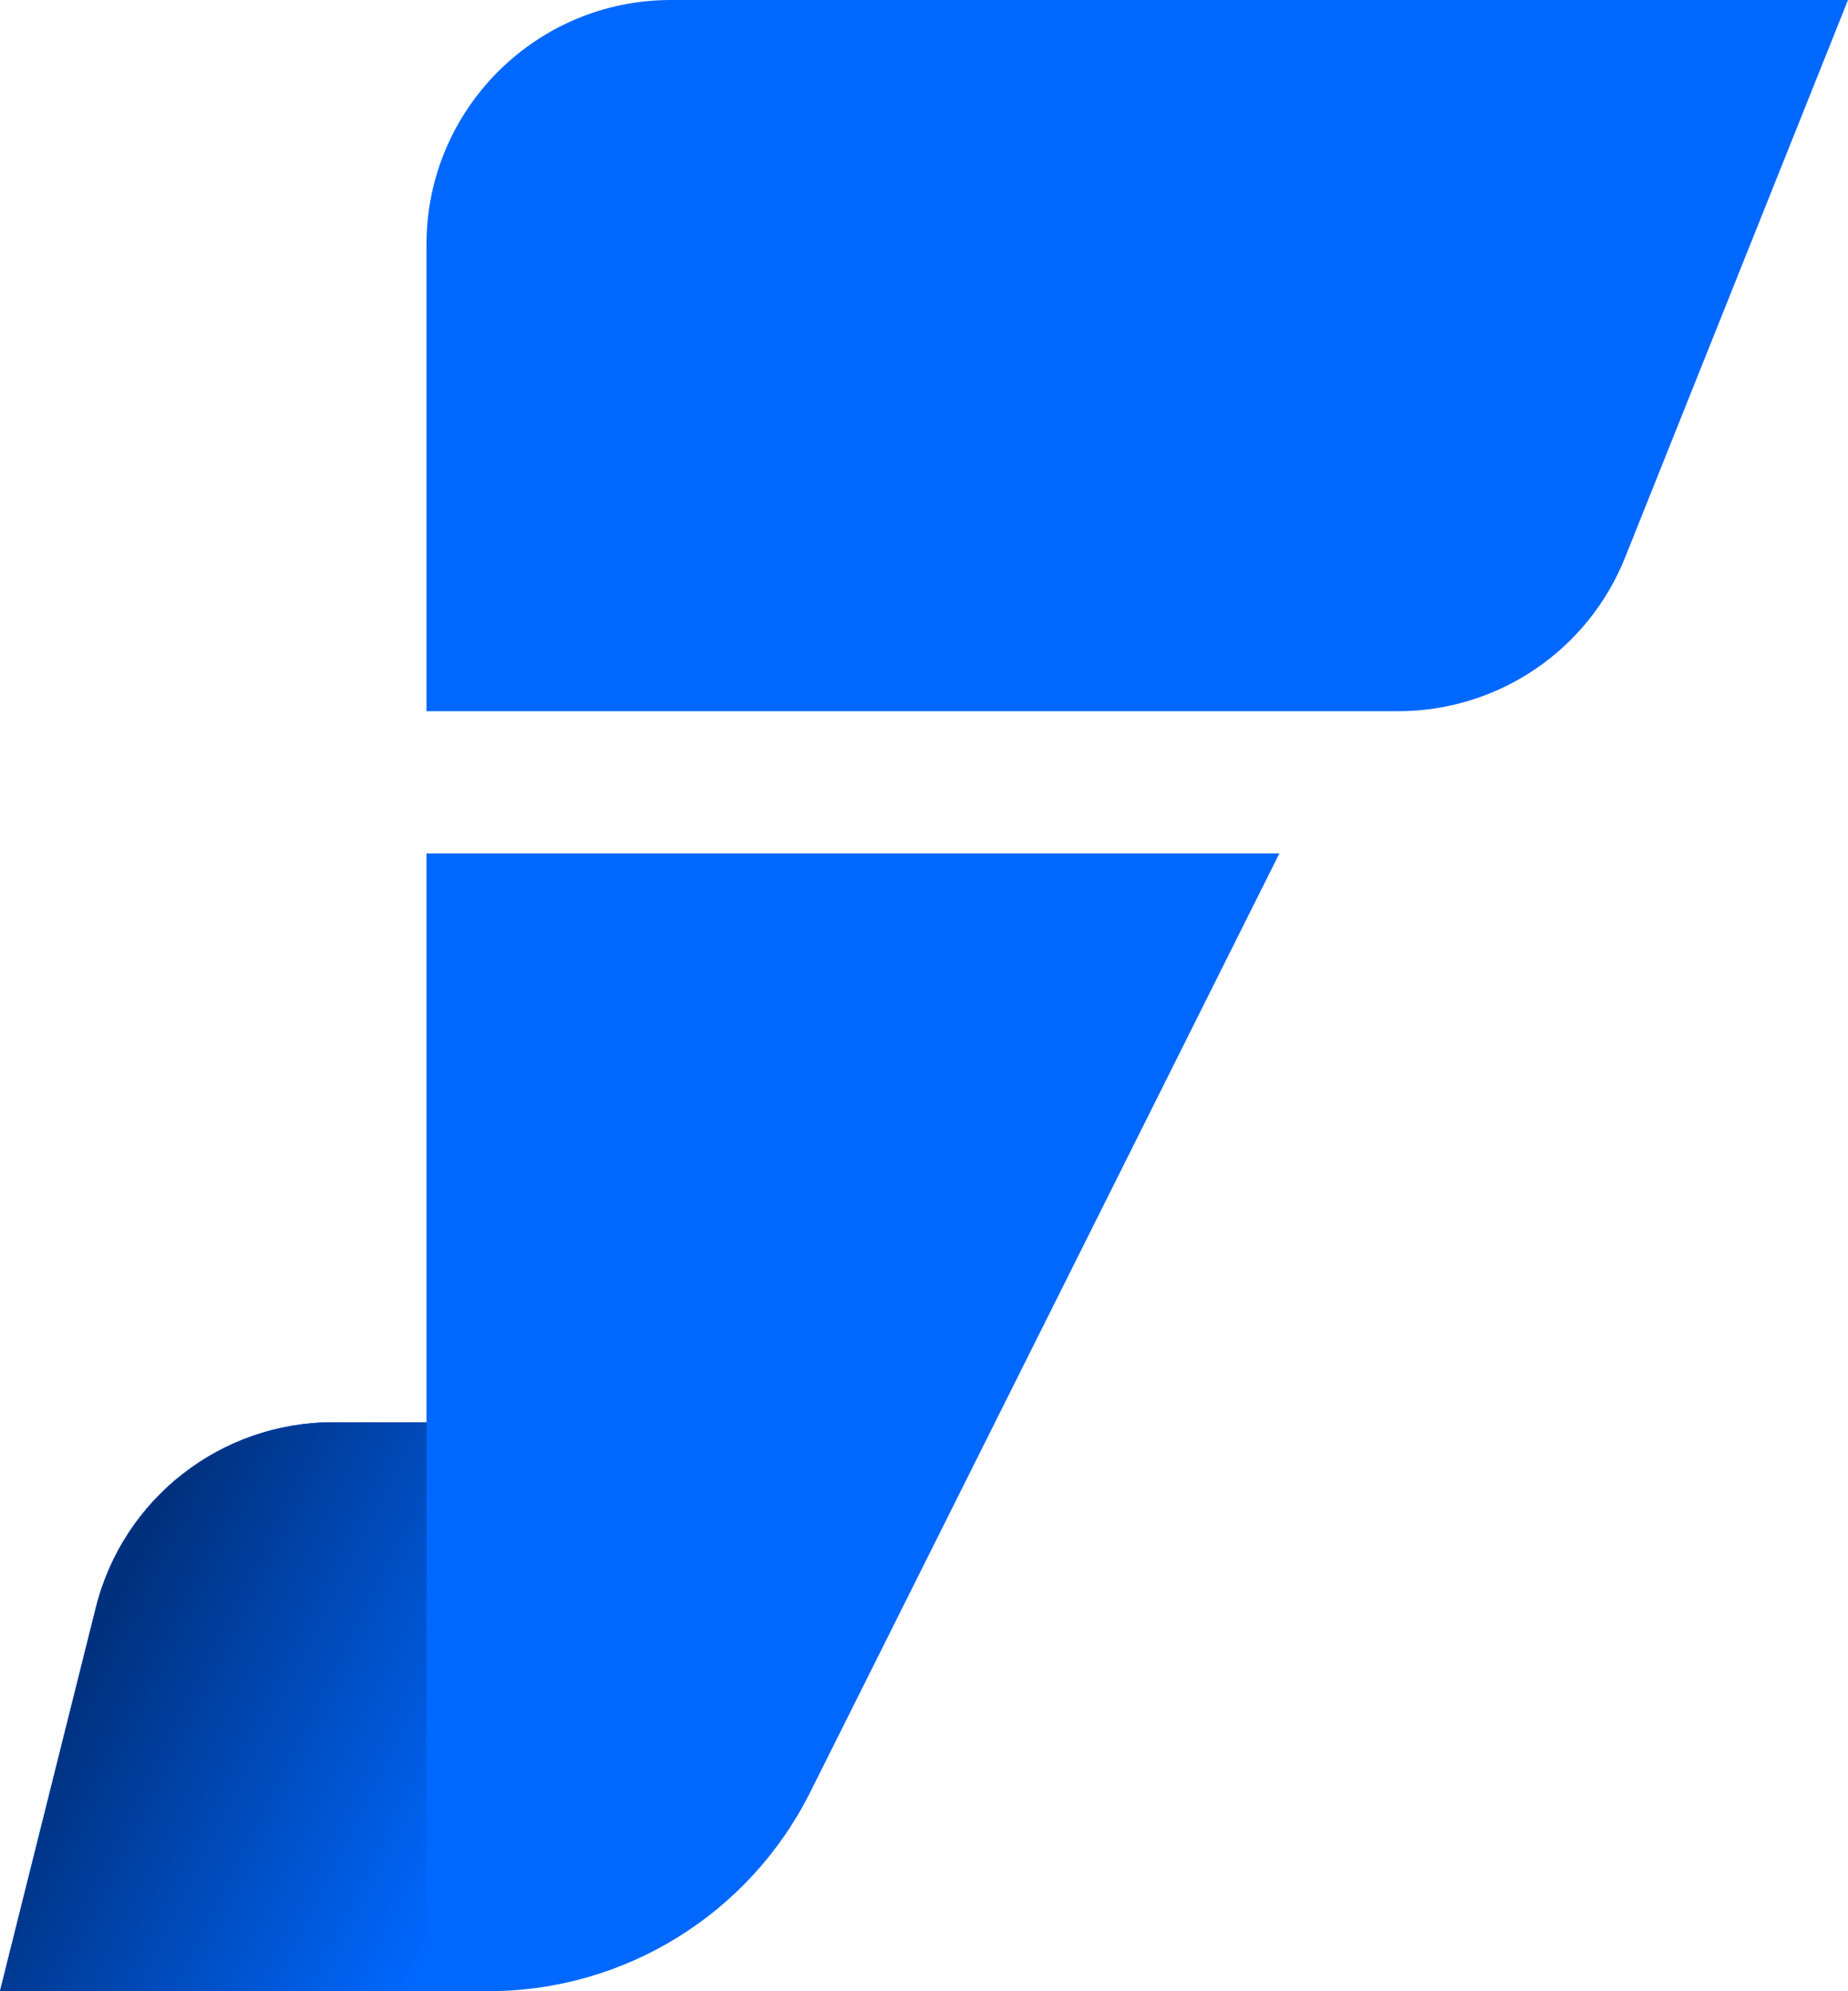
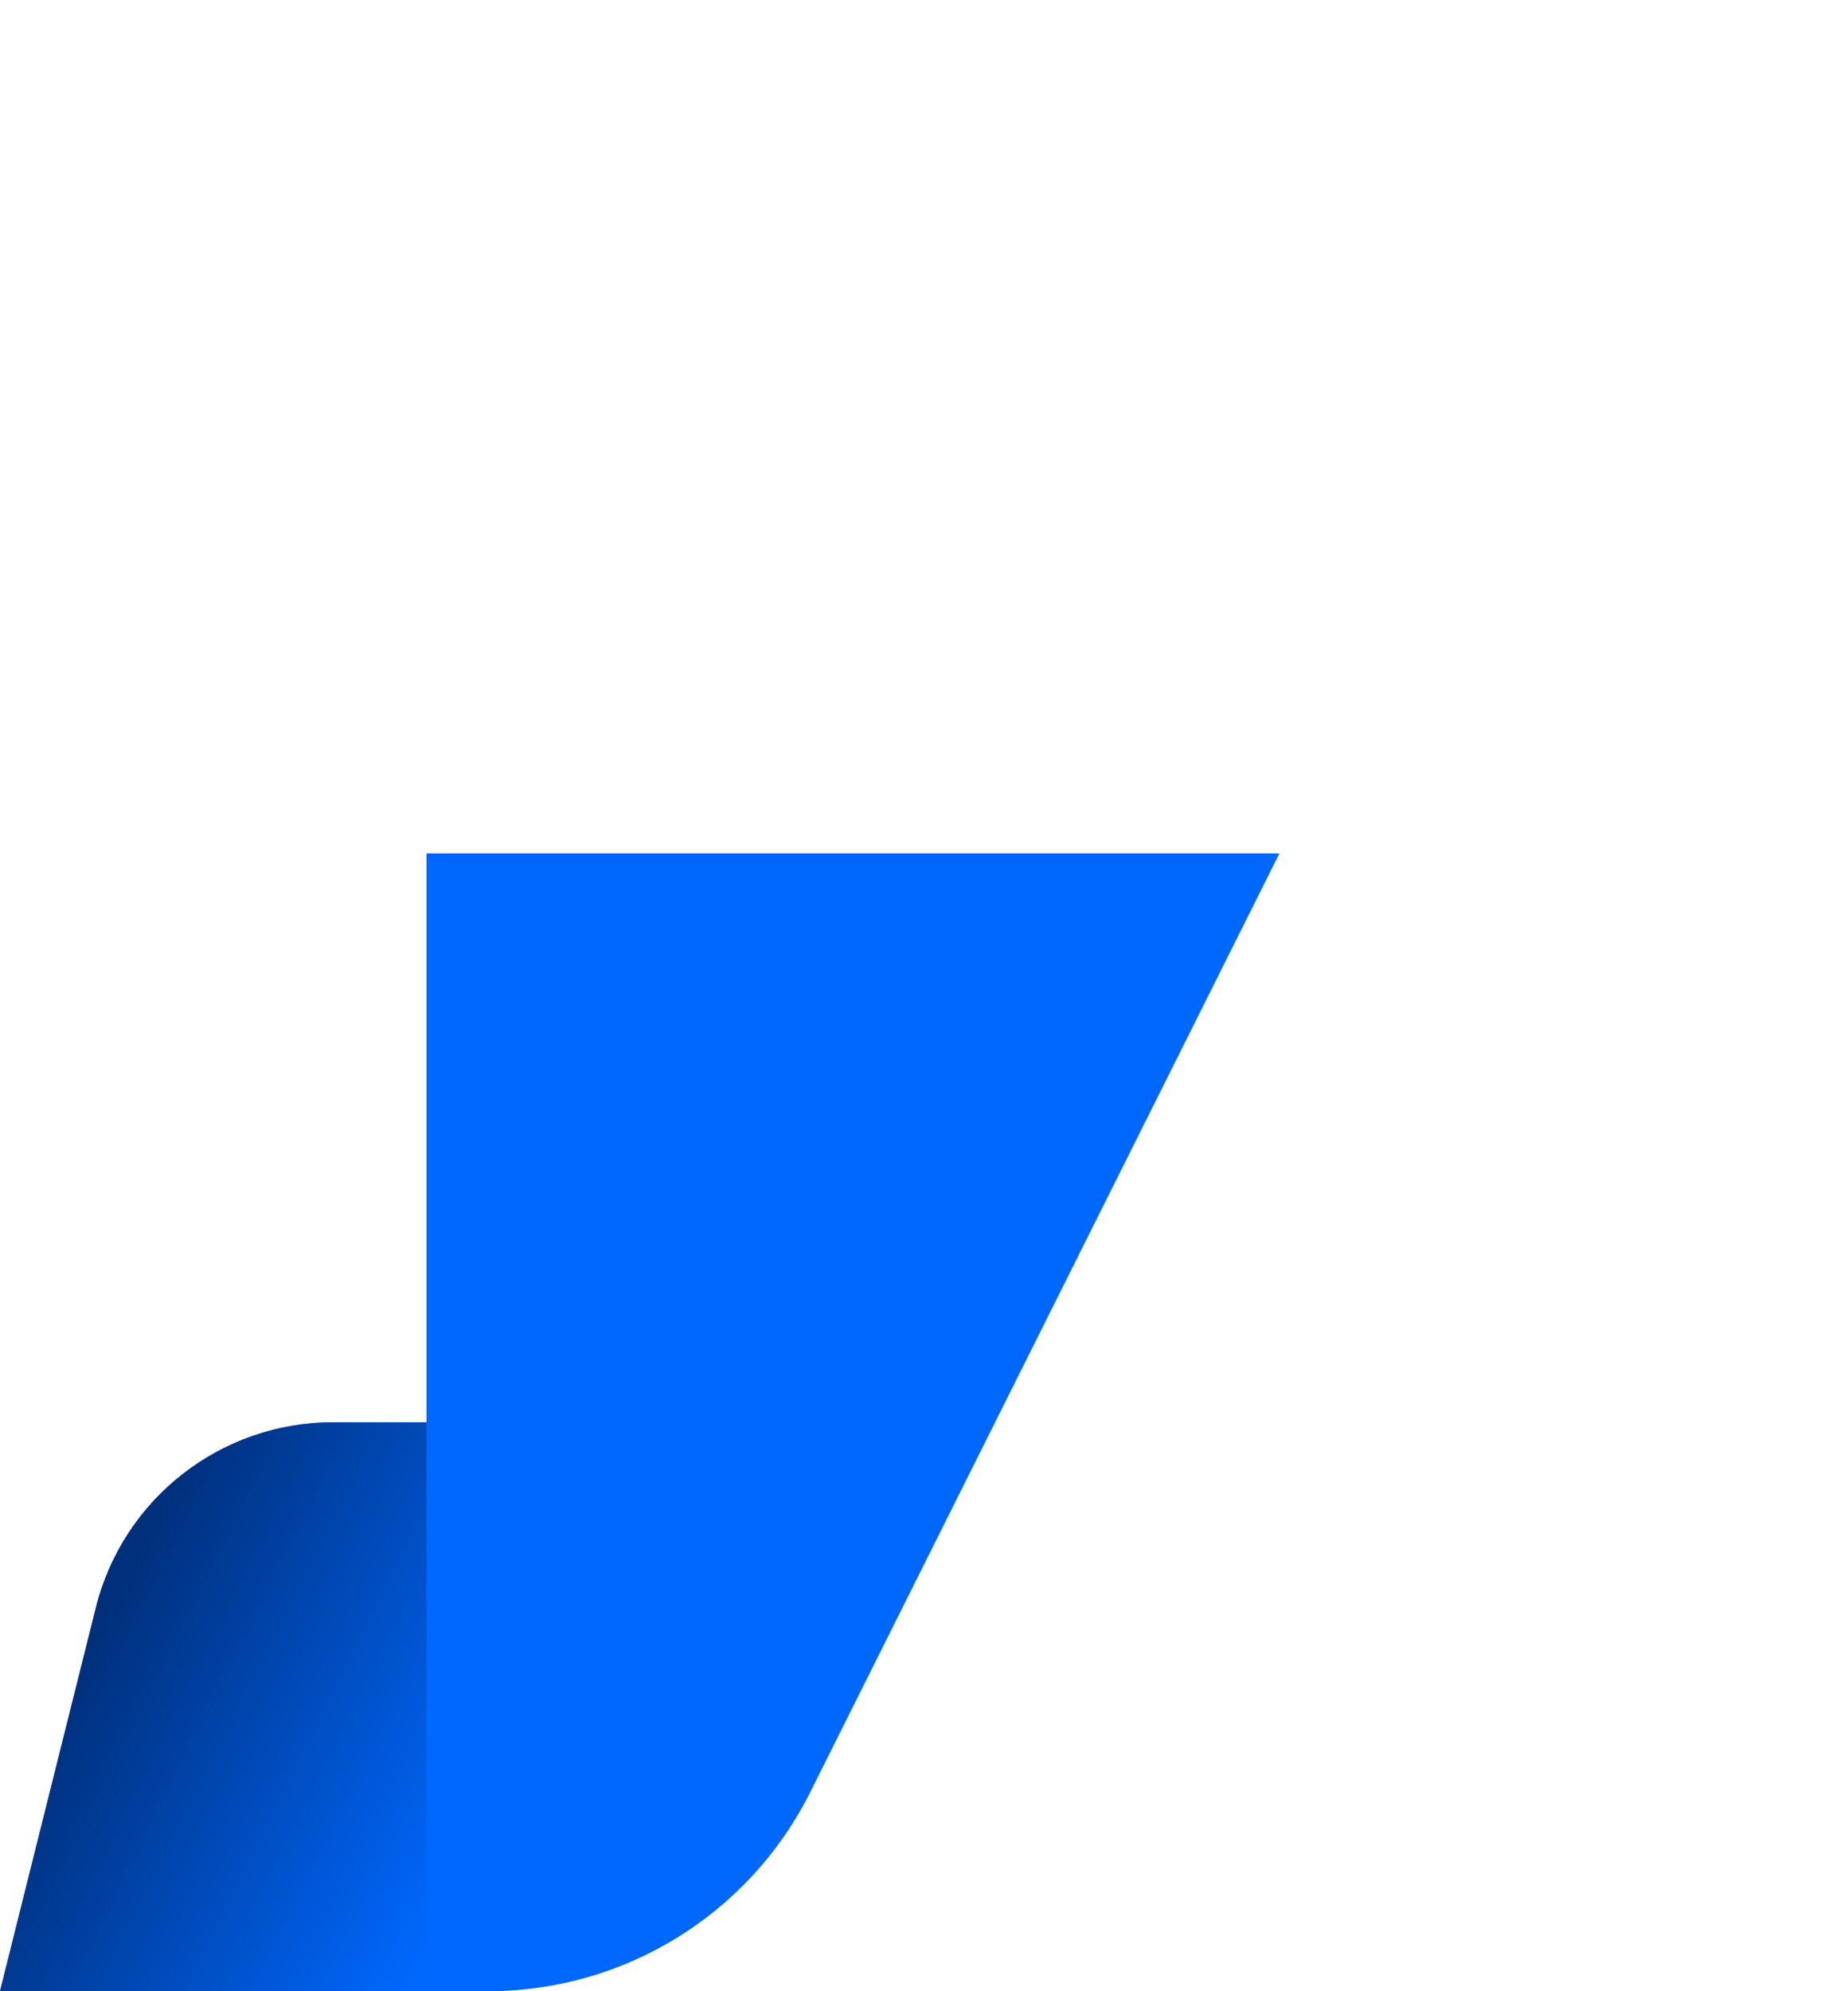
<svg xmlns="http://www.w3.org/2000/svg" id="_Слой_2" data-name="Слой 2" viewBox="0 0 180.35 194.22">
  <defs>
    <style>
      .cls-1 {
        fill: url(#_Безымянный_градиент_13);
      }

      .cls-2 {
        fill: #0068ff;
      }
    </style>
    <linearGradient id="_Безымянный_градиент_13" data-name="Безымянный градиент 13" x1="8.78" y1="160.45" x2="70.94" y2="191.6" gradientUnits="userSpaceOnUse">
      <stop offset="0" stop-color="#00307c" />
      <stop offset=".62" stop-color="#0068ff" />
    </linearGradient>
  </defs>
  <g id="_Слой_2-2" data-name="Слой 2">
    <g>
-       <path class="cls-2" d="m136.45,69.37H41.62V23.85c0-13.17,10.68-23.85,23.85-23.85h114.88l-21.75,54.37c-3.62,9.06-12.39,15-22.15,15Z" />
-       <path class="cls-2" d="m41.62,194.22H0l9.36-37.42c2.65-10.62,12.2-18.07,23.14-18.07h9.12v55.49Z" />
      <path class="cls-2" d="m41.62,83.24v55.49h-9.12c-10.95,0-20.49,7.45-23.14,18.07L0,194.22h47.66c13.3,0,25.46-7.52,31.41-19.41l45.79-91.57H41.62Z" />
      <path class="cls-1" d="m41.62,194.22H0l9.36-37.42c2.65-10.62,12.2-18.07,23.14-18.07h9.12v55.49Z" />
    </g>
  </g>
</svg>